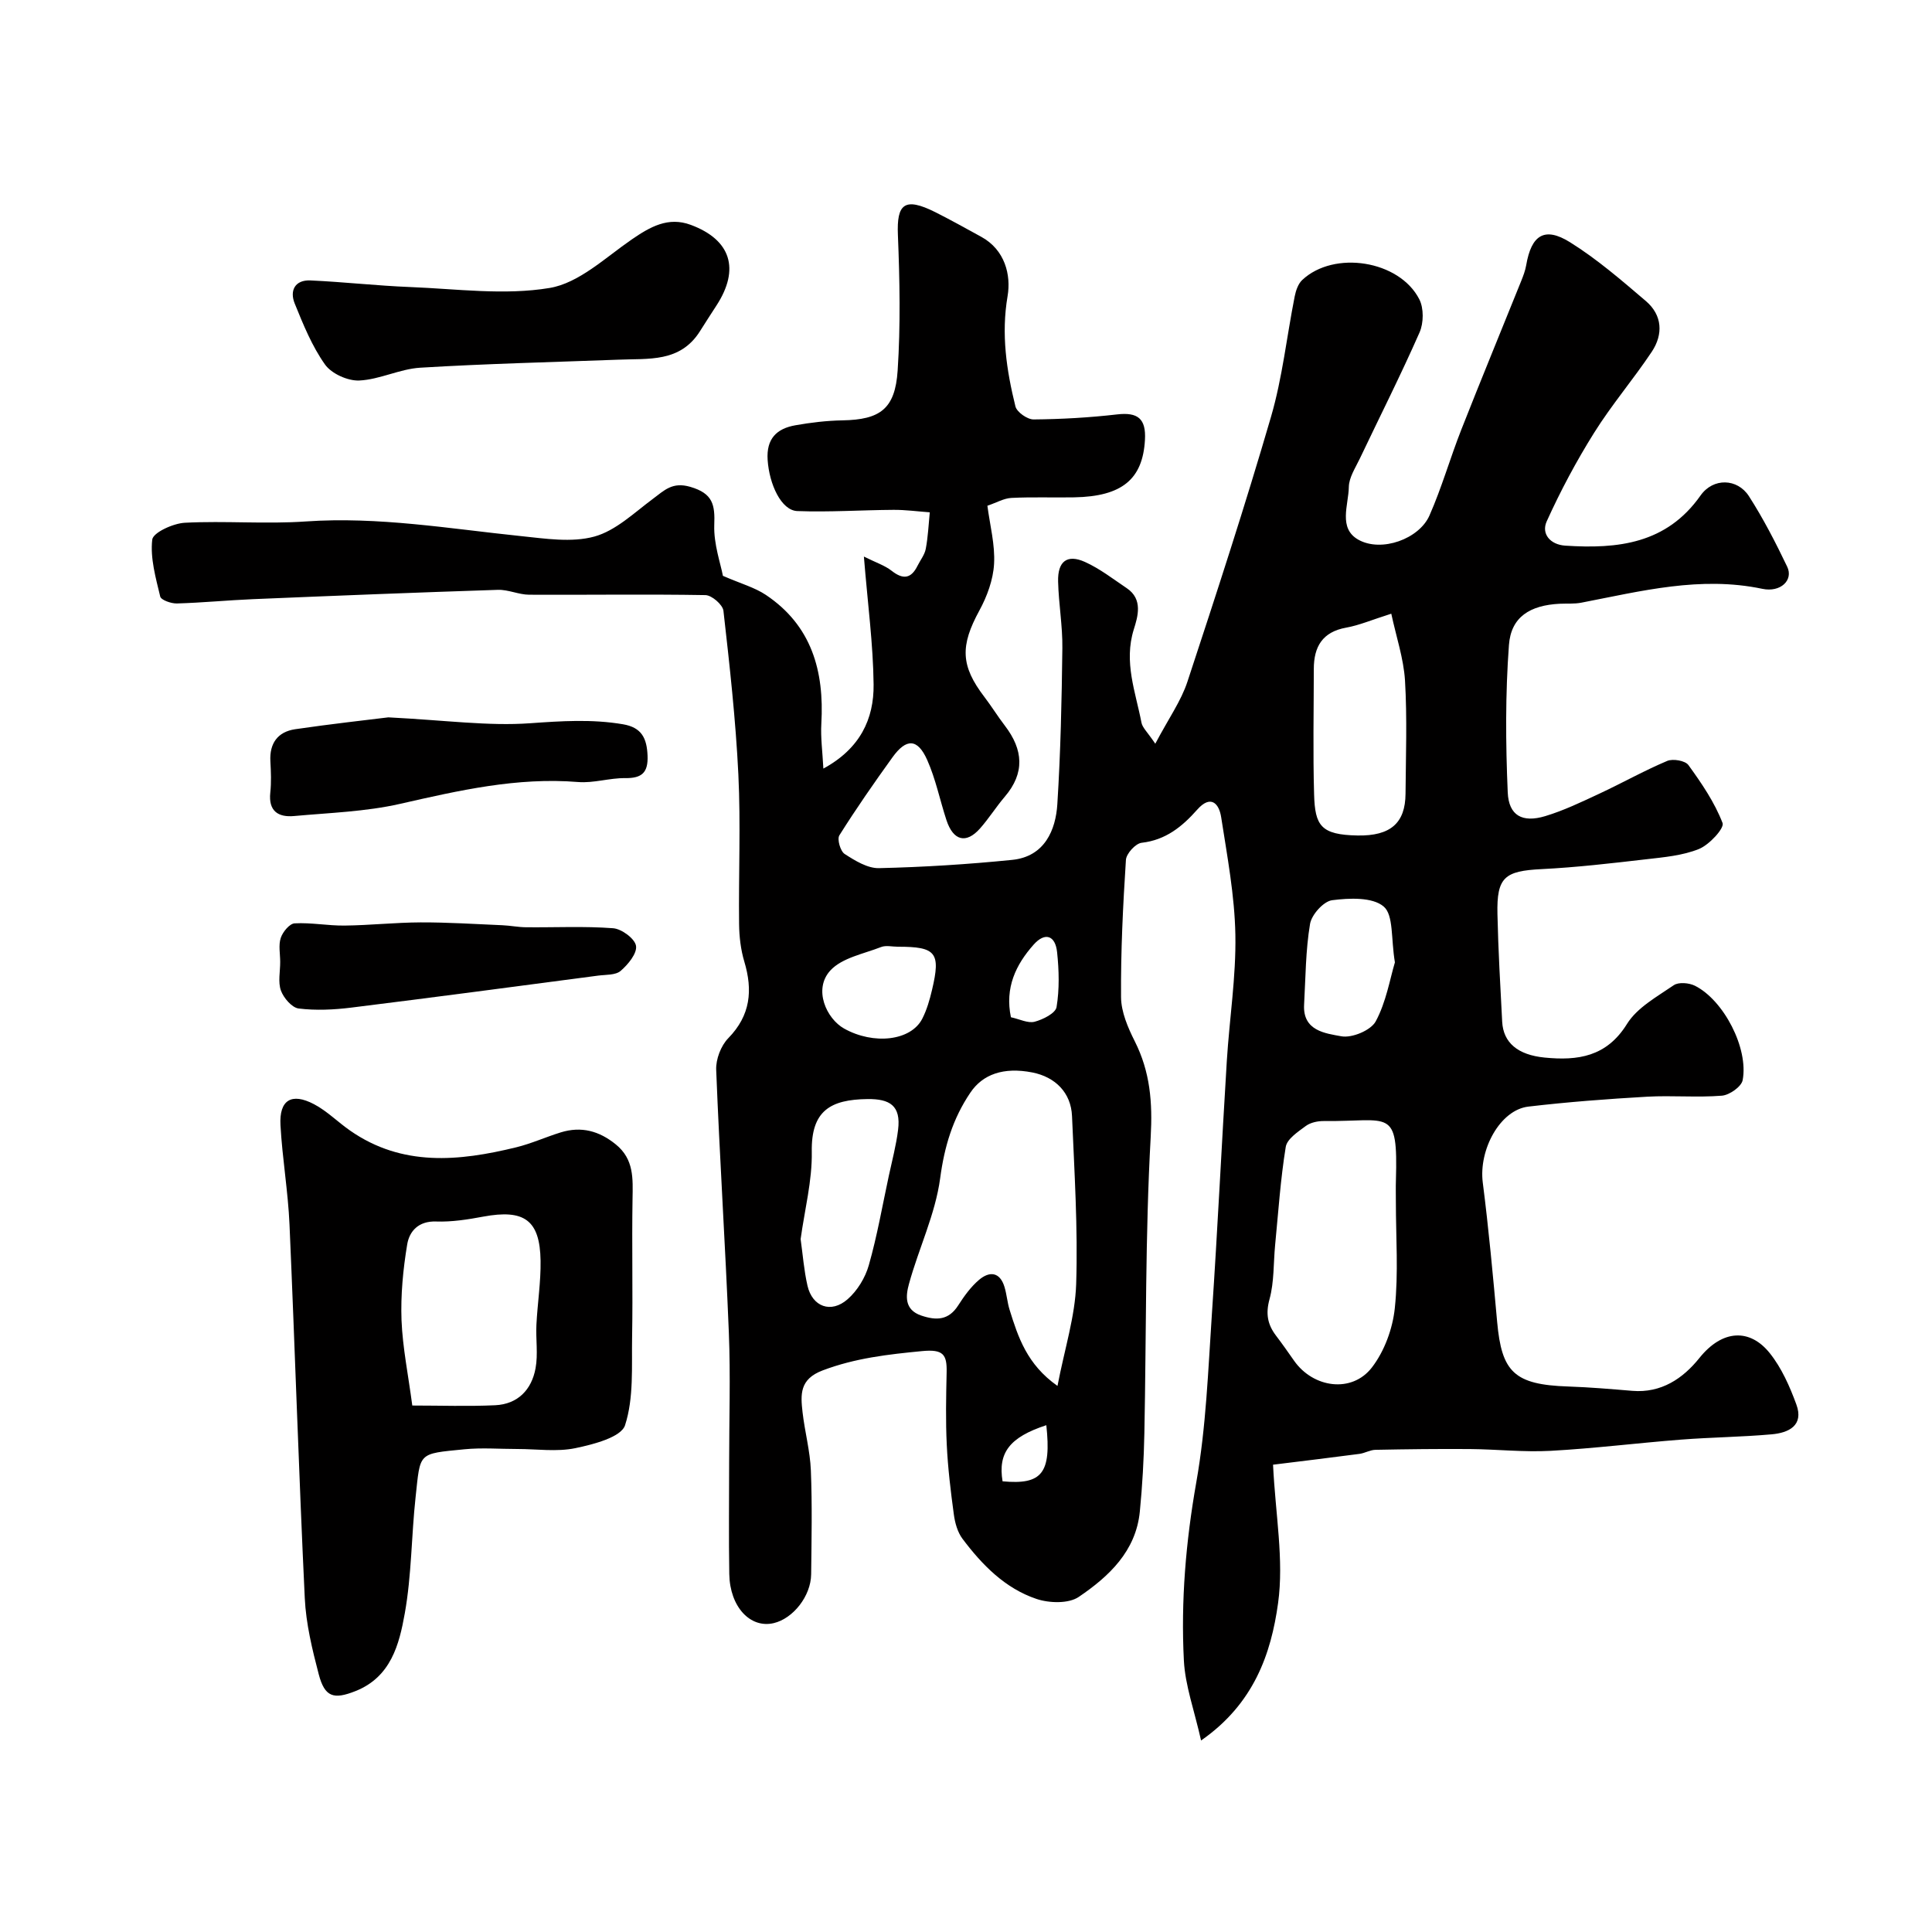
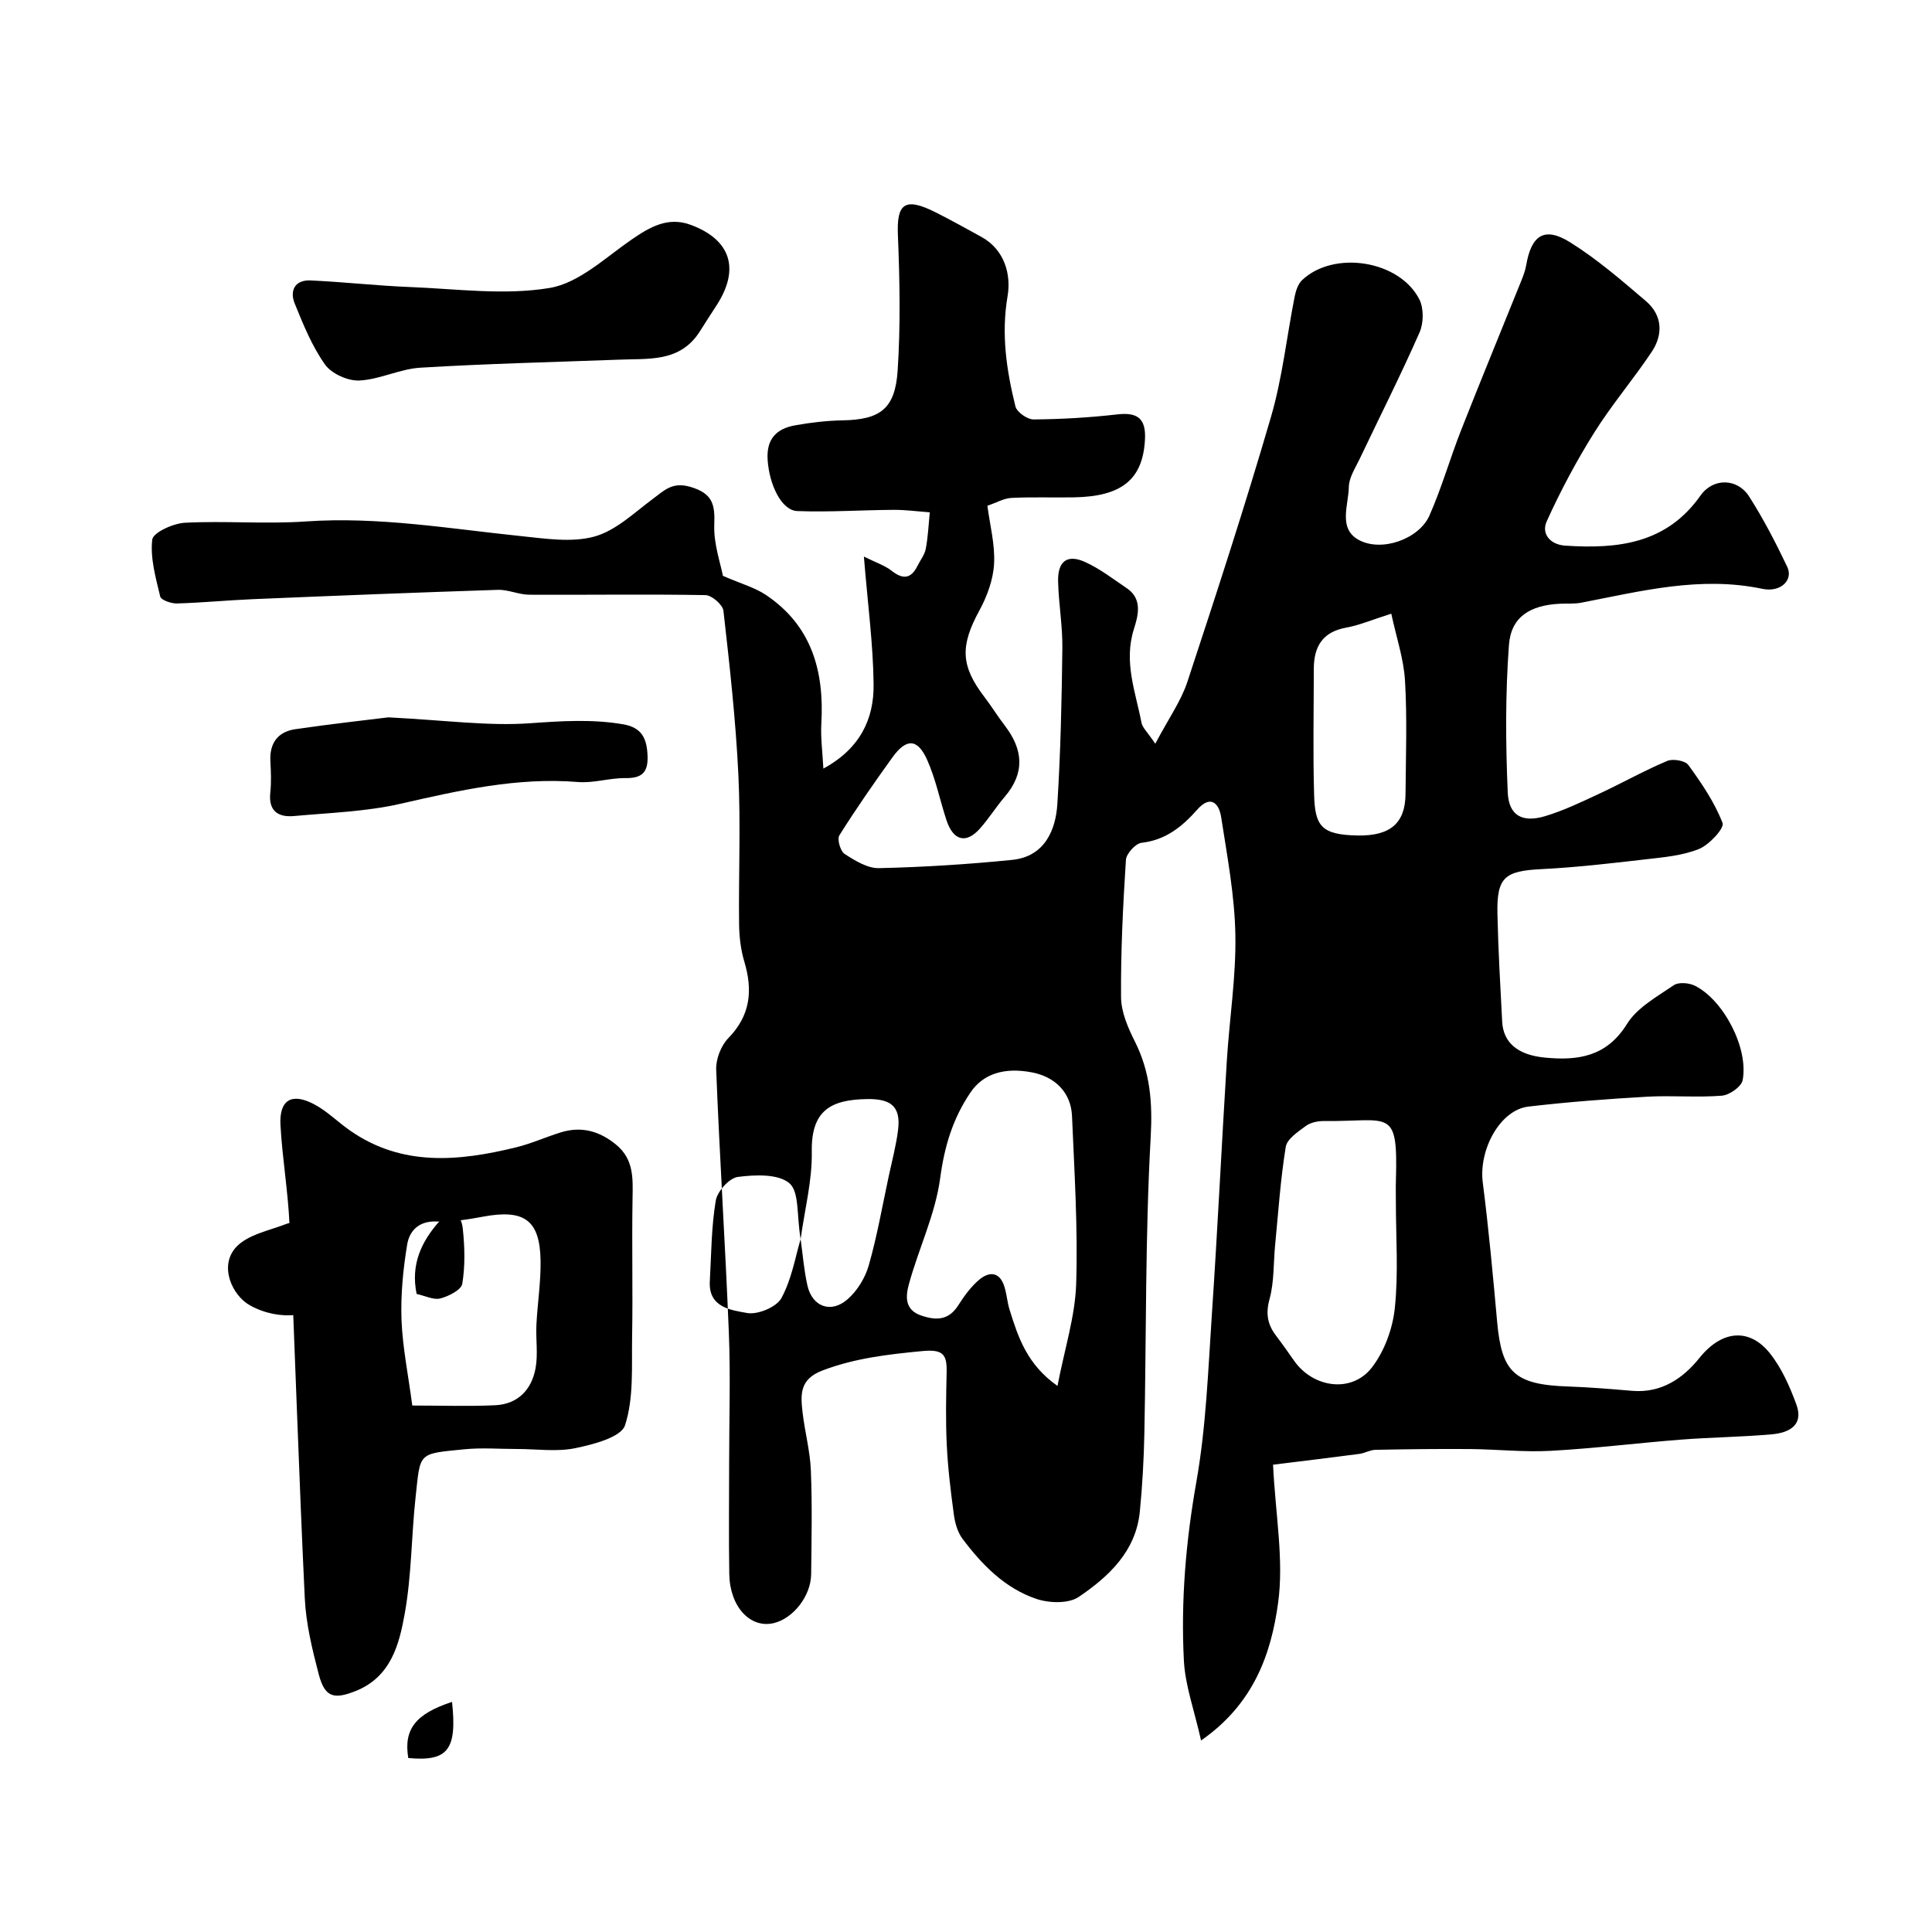
<svg xmlns="http://www.w3.org/2000/svg" enable-background="new 0 0 400 400" viewBox="0 0 400 400">
  <g fill="#010000">
-     <path d="m149.67 119.22c3.74 1.63 6.57 2.4 8.88 3.94 9.51 6.36 12.12 15.79 11.5 26.64-.17 2.89.24 5.81.42 9.33 7.61-4.14 10.48-10.27 10.4-17.42-.09-8.35-1.22-16.69-2.01-26.48 2.5 1.25 4.34 1.84 5.75 2.95 2.38 1.87 4.03 1.63 5.36-1.05.58-1.17 1.47-2.27 1.7-3.5.47-2.48.58-5.03.83-7.56-2.51-.18-5.01-.53-7.52-.51-6.64.04-13.29.5-19.91.25-3.31-.13-5.8-5.51-6.14-10.59-.29-4.4 1.88-6.49 5.74-7.17 3.21-.57 6.49-.96 9.75-1.02 7.76-.14 10.91-2.32 11.43-10.33.61-9.32.43-18.72.05-28.07-.26-6.37 1.32-7.92 7.75-4.7 3.21 1.61 6.34 3.37 9.49 5.09 4.94 2.69 6.21 7.93 5.47 12.28-1.35 7.92-.22 15.36 1.62 22.83.29 1.19 2.47 2.72 3.76 2.71 5.77-.05 11.55-.38 17.29-1.04 4.31-.5 6.02.89 5.77 5.28-.46 8.12-4.72 11.71-14.66 11.89-4.33.08-8.67-.1-13 .12-1.55.08-3.05.97-4.96 1.62.53 4.06 1.61 8.09 1.38 12.04-.18 3.27-1.44 6.71-3.03 9.63-3.99 7.32-3.93 11.43 1.04 17.93 1.48 1.94 2.77 4.04 4.26 5.98 3.76 4.92 4.15 9.75-.05 14.66-1.8 2.11-3.29 4.5-5.13 6.58-2.88 3.24-5.54 2.55-6.95-1.74-1.36-4.14-2.22-8.49-3.98-12.44-1.99-4.47-4.32-4.54-7.19-.56-3.81 5.29-7.54 10.65-11 16.16-.5.8.21 3.28 1.09 3.85 2.15 1.39 4.75 3 7.13 2.94 9.19-.21 18.4-.79 27.55-1.71 6.8-.68 9.03-6.28 9.36-11.53.68-10.75.91-21.53 1.04-32.3.06-4.6-.77-9.2-.88-13.8-.11-4.19 1.87-5.71 5.55-4.06 3.09 1.39 5.84 3.54 8.68 5.45 3.39 2.28 2.26 5.9 1.44 8.52-2.12 6.79.37 12.95 1.59 19.31.2 1.04 1.22 1.93 2.86 4.36 2.78-5.27 5.34-8.84 6.65-12.83 6-18.21 11.95-36.46 17.31-54.86 2.36-8.09 3.25-16.6 4.9-24.91.24-1.21.71-2.61 1.56-3.41 6.59-6.19 20.11-4.08 24.24 3.99.95 1.85.91 4.91.06 6.85-3.88 8.82-8.24 17.44-12.38 26.15-.91 1.91-2.24 3.9-2.27 5.87-.06 3.73-2.24 8.55 1.99 10.92 4.77 2.66 12.56-.16 14.7-5.01 2.55-5.77 4.28-11.9 6.6-17.79 4.05-10.3 8.28-20.53 12.41-30.8.42-1.05.83-2.13 1.02-3.23 1.07-6.26 3.79-8.06 9.07-4.77 5.6 3.49 10.67 7.88 15.71 12.18 3.42 2.92 3.62 6.89 1.22 10.5-3.8 5.7-8.29 10.95-11.92 16.75-3.68 5.87-6.97 12.04-9.83 18.36-1.17 2.58.73 4.83 3.84 5.03 10.85.71 20.95-.36 28-10.37 2.62-3.73 7.64-3.57 10.02.12 2.99 4.65 5.54 9.62 7.93 14.61 1.33 2.77-1.36 5.38-5.15 4.58-12.82-2.7-25.1.48-37.48 2.87-1.45.28-2.98.15-4.47.22-6.13.31-10.08 2.71-10.51 8.54-.75 10.12-.69 20.35-.25 30.51.21 4.83 3.04 6.33 7.73 4.93 3.86-1.16 7.55-2.94 11.22-4.65 4.72-2.2 9.28-4.77 14.07-6.79 1.19-.5 3.73-.06 4.39.86 2.73 3.77 5.42 7.71 7.07 12 .41 1.08-2.76 4.51-4.88 5.37-3.4 1.38-7.27 1.71-10.99 2.14-7.18.83-14.37 1.67-21.58 2.03-7.67.38-9.33 1.66-9.16 9.3.16 7.44.59 14.87.98 22.3.23 4.31 3.19 6.87 8.8 7.42 6.83.67 12.81-.14 17.04-6.96 2.1-3.39 6.21-5.64 9.68-8.02 1-.69 3.17-.5 4.39.11 5.95 2.98 11.13 12.94 9.88 19.54-.25 1.35-2.73 3.09-4.3 3.22-5.13.41-10.33-.08-15.48.21-8.21.47-16.43 1.09-24.59 2.05-5.86.69-10.3 8.92-9.44 15.71 1.23 9.6 2.11 19.24 2.98 28.88.94 10.34 3.49 12.99 14.72 13.36 4.43.15 8.86.53 13.28.9 5.99.49 10.48-2.57 13.87-6.8 4.8-5.98 10.51-6.12 14.6-.97 2.43 3.05 4.11 6.86 5.47 10.57 1.61 4.37-1.58 5.89-5.09 6.2-6.25.56-12.54.61-18.8 1.1-9.01.7-17.98 1.83-27 2.32-5.53.3-11.1-.32-16.65-.37-6.53-.05-13.07.03-19.6.16-1.11.02-2.19.69-3.31.84-5.74.76-11.5 1.45-17.89 2.24.5 10.36 2.28 19.73 1.04 28.68-1.44 10.43-4.99 20.81-15.94 28.42-1.41-6.28-3.29-11.37-3.56-16.54-.64-12.36.4-24.62 2.57-36.92 2.03-11.45 2.45-23.21 3.23-34.86 1.18-17.46 2.01-34.94 3.09-52.4.54-8.71 1.93-17.42 1.77-26.1-.15-8.13-1.69-16.26-2.94-24.34-.45-2.9-2.19-4.69-4.95-1.57-3.12 3.52-6.52 6.3-11.52 6.87-1.25.14-3.17 2.24-3.25 3.54-.61 9.46-1.08 18.94-1.01 28.41.02 3.07 1.42 6.32 2.85 9.16 3.18 6.33 3.69 12.62 3.29 19.8-1.14 20.39-.9 40.86-1.31 61.29-.11 5.43-.41 10.86-.94 16.26-.81 8.23-6.42 13.45-12.64 17.67-2.1 1.43-6.12 1.31-8.76.42-6.51-2.19-11.27-7.06-15.33-12.47-1.02-1.37-1.55-3.3-1.78-5.04-.65-4.77-1.23-9.57-1.46-14.37-.25-5-.14-10.03-.03-15.04.08-3.69-.69-4.81-5.08-4.39-7.06.68-13.86 1.45-20.59 4-4.82 1.82-4.57 5.01-4.16 8.66.46 4.03 1.56 8.01 1.72 12.04.29 7.15.14 14.33.06 21.5-.05 4.52-3.73 9.17-7.75 10.12-4.87 1.14-9.08-3.38-9.2-10.15-.13-7.66-.03-15.33-.03-23 0-9 .3-18.01-.06-27-.73-18.14-1.91-36.26-2.62-54.4-.09-2.19.98-5 2.51-6.56 4.61-4.73 5.09-9.9 3.31-15.86-.74-2.47-1.05-5.16-1.08-7.75-.12-10.33.35-20.69-.15-30.99-.55-11.32-1.81-22.61-3.09-33.88-.14-1.26-2.42-3.23-3.73-3.25-12.16-.21-24.33-.02-36.49-.08-2.16-.01-4.34-1.08-6.48-1.01-16.9.55-33.8 1.22-50.7 1.93-5.26.22-10.5.74-15.76.89-1.18.03-3.27-.7-3.45-1.44-.93-3.88-2.09-7.95-1.65-11.78.17-1.46 4.34-3.37 6.76-3.49 8.33-.43 16.73.31 25.05-.27 15.01-1.04 29.7 1.5 44.5 3.03 5.06.52 10.5 1.39 15.22.1 4.44-1.22 8.25-4.93 12.14-7.82 2.37-1.76 4.02-3.56 7.74-2.47 4.67 1.37 5.12 3.68 4.95 7.93-.13 3.93 1.33 8 1.79 10.49zm69.27 167.72c1.49-7.73 3.65-14.39 3.87-21.11.37-11.56-.37-23.17-.86-34.75-.2-4.84-3.45-8.1-8.22-9.04-5.99-1.17-10.28.4-12.82 4.17-3.66 5.41-5.38 11.16-6.26 17.74-1 7.45-4.45 14.54-6.46 21.88-.65 2.38-1.04 5.34 2.57 6.55 3.1 1.04 5.63.99 7.61-2.09 1.23-1.92 2.62-3.86 4.33-5.31 2.13-1.81 4.31-1.7 5.27 1.47.47 1.55.58 3.2 1.06 4.74 1.76 5.63 3.57 11.28 9.91 15.75zm70.06-38.1c0-1.5-.04-3 .01-4.49.43-15.24-1.23-12.1-14.94-12.25-1.25-.01-2.73.3-3.7 1.01-1.62 1.2-3.9 2.69-4.17 4.34-1.09 6.72-1.54 13.54-2.2 20.33-.36 3.74-.18 7.63-1.16 11.2-.83 3.03-.4 5.26 1.36 7.57 1.29 1.69 2.51 3.44 3.73 5.18 3.97 5.65 11.96 6.76 16.1 1.4 2.6-3.37 4.31-8.04 4.75-12.3.77-7.25.22-14.65.22-21.99zm-.95-121.78c-4.08 1.29-6.64 2.4-9.31 2.88-4.95.88-6.73 3.96-6.73 8.57-.01 8.65-.19 17.31.06 25.96.18 6.5 1.41 8.37 9 8.51 6.84.12 9.89-2.59 9.93-8.65.06-7.82.35-15.66-.11-23.45-.29-4.57-1.82-9.05-2.84-13.82zm-122.29 129.48c.45 3.19.69 6.47 1.42 9.65 1 4.36 4.87 5.81 8.3 2.81 2.02-1.76 3.67-4.47 4.4-7.06 1.73-6.07 2.81-12.32 4.14-18.5.68-3.17 1.53-6.33 1.92-9.54.62-5.02-1.74-6.4-6.32-6.35-7.69.09-11.7 2.41-11.55 10.92.1 5.97-1.47 11.98-2.31 18.07zm123.04-57.29c-.83-4.92-.25-9.79-2.32-11.56-2.32-1.98-7.12-1.77-10.68-1.31-1.77.23-4.25 2.99-4.57 4.91-.92 5.48-.92 11.13-1.23 16.71-.31 5.44 4.43 5.95 7.7 6.55 2.2.41 6.12-1.22 7.13-3.09 2.16-4 2.93-8.75 3.97-12.21zm-102.9-3.24c-1.16 0-2.46-.33-3.47.06-3.63 1.42-8.09 2.23-10.51 4.85-3.6 3.91-.8 9.99 2.84 12.03 6.09 3.41 13.84 2.58 16.2-2.06.94-1.85 1.53-3.92 2.01-5.96 1.83-7.71.83-8.93-7.07-8.92zm23.4 14.6c1.8.39 3.52 1.29 4.91.93 1.73-.46 4.33-1.76 4.54-3.04.61-3.7.51-7.6.11-11.36-.37-3.52-2.53-4.19-4.86-1.56-3.68 4.14-5.98 8.91-4.7 15.03zm7.33 84.46c-7.61 2.49-10.04 5.71-9.06 11.62 8.18.76 10.13-1.67 9.06-11.62z" />
+     <path d="m149.67 119.22c3.74 1.63 6.57 2.4 8.88 3.94 9.51 6.36 12.12 15.79 11.5 26.64-.17 2.89.24 5.81.42 9.33 7.61-4.14 10.48-10.27 10.4-17.42-.09-8.35-1.22-16.69-2.01-26.48 2.5 1.25 4.34 1.84 5.75 2.95 2.38 1.87 4.03 1.63 5.36-1.05.58-1.17 1.47-2.27 1.7-3.5.47-2.48.58-5.03.83-7.56-2.51-.18-5.01-.53-7.52-.51-6.64.04-13.29.5-19.91.25-3.31-.13-5.8-5.51-6.14-10.59-.29-4.4 1.88-6.49 5.74-7.17 3.21-.57 6.49-.96 9.75-1.02 7.76-.14 10.91-2.32 11.43-10.33.61-9.32.43-18.72.05-28.07-.26-6.37 1.32-7.92 7.75-4.7 3.21 1.61 6.34 3.37 9.49 5.09 4.94 2.69 6.21 7.93 5.47 12.28-1.35 7.92-.22 15.36 1.62 22.83.29 1.19 2.47 2.72 3.76 2.71 5.77-.05 11.55-.38 17.29-1.04 4.31-.5 6.02.89 5.77 5.28-.46 8.12-4.72 11.71-14.66 11.89-4.33.08-8.67-.1-13 .12-1.55.08-3.05.97-4.96 1.62.53 4.06 1.61 8.09 1.38 12.04-.18 3.27-1.44 6.71-3.03 9.63-3.99 7.32-3.93 11.43 1.04 17.93 1.48 1.94 2.77 4.04 4.26 5.98 3.76 4.92 4.15 9.75-.05 14.66-1.8 2.11-3.29 4.5-5.13 6.58-2.88 3.24-5.54 2.55-6.95-1.74-1.36-4.14-2.22-8.49-3.98-12.44-1.99-4.47-4.32-4.54-7.19-.56-3.81 5.29-7.54 10.65-11 16.16-.5.8.21 3.28 1.09 3.85 2.15 1.39 4.75 3 7.13 2.94 9.19-.21 18.4-.79 27.55-1.71 6.8-.68 9.03-6.28 9.36-11.53.68-10.75.91-21.53 1.04-32.3.06-4.6-.77-9.2-.88-13.8-.11-4.19 1.87-5.71 5.55-4.06 3.09 1.39 5.84 3.54 8.68 5.45 3.39 2.28 2.26 5.9 1.44 8.52-2.12 6.79.37 12.95 1.59 19.31.2 1.04 1.22 1.93 2.86 4.36 2.78-5.27 5.34-8.84 6.65-12.83 6-18.21 11.95-36.46 17.31-54.86 2.36-8.09 3.25-16.6 4.9-24.91.24-1.21.71-2.61 1.56-3.41 6.59-6.19 20.11-4.08 24.24 3.99.95 1.85.91 4.91.06 6.85-3.88 8.82-8.24 17.44-12.38 26.15-.91 1.91-2.24 3.9-2.27 5.87-.06 3.73-2.24 8.55 1.99 10.92 4.77 2.66 12.56-.16 14.7-5.01 2.55-5.77 4.28-11.9 6.6-17.79 4.05-10.3 8.28-20.53 12.41-30.8.42-1.05.83-2.13 1.02-3.23 1.07-6.26 3.79-8.06 9.07-4.77 5.6 3.49 10.67 7.88 15.71 12.18 3.42 2.92 3.62 6.89 1.22 10.5-3.8 5.7-8.29 10.95-11.92 16.75-3.68 5.87-6.97 12.04-9.83 18.36-1.17 2.58.73 4.83 3.84 5.03 10.85.71 20.95-.36 28-10.37 2.62-3.73 7.64-3.57 10.02.12 2.99 4.65 5.54 9.62 7.93 14.61 1.33 2.77-1.36 5.38-5.15 4.58-12.82-2.7-25.1.48-37.48 2.87-1.45.28-2.98.15-4.47.22-6.13.31-10.08 2.71-10.51 8.54-.75 10.12-.69 20.35-.25 30.51.21 4.83 3.04 6.33 7.73 4.93 3.86-1.16 7.55-2.94 11.22-4.65 4.72-2.2 9.28-4.77 14.07-6.79 1.19-.5 3.73-.06 4.39.86 2.73 3.77 5.42 7.71 7.07 12 .41 1.08-2.76 4.51-4.88 5.37-3.4 1.38-7.27 1.71-10.99 2.14-7.18.83-14.37 1.67-21.58 2.03-7.67.38-9.33 1.66-9.16 9.3.16 7.44.59 14.87.98 22.3.23 4.31 3.19 6.87 8.8 7.42 6.83.67 12.81-.14 17.04-6.96 2.1-3.39 6.21-5.64 9.68-8.02 1-.69 3.17-.5 4.39.11 5.95 2.98 11.13 12.94 9.88 19.54-.25 1.35-2.73 3.09-4.3 3.22-5.13.41-10.33-.08-15.48.21-8.21.47-16.43 1.09-24.59 2.05-5.86.69-10.3 8.92-9.44 15.71 1.23 9.6 2.11 19.24 2.98 28.88.94 10.34 3.49 12.99 14.72 13.36 4.43.15 8.86.53 13.28.9 5.99.49 10.48-2.57 13.87-6.8 4.8-5.98 10.51-6.12 14.6-.97 2.43 3.05 4.11 6.86 5.47 10.57 1.61 4.37-1.58 5.89-5.09 6.2-6.25.56-12.54.61-18.8 1.1-9.01.7-17.98 1.83-27 2.32-5.53.3-11.1-.32-16.65-.37-6.53-.05-13.07.03-19.6.16-1.11.02-2.19.69-3.31.84-5.74.76-11.5 1.45-17.89 2.24.5 10.36 2.28 19.73 1.04 28.68-1.44 10.43-4.99 20.81-15.94 28.42-1.41-6.28-3.29-11.37-3.56-16.54-.64-12.36.4-24.62 2.57-36.92 2.03-11.45 2.45-23.21 3.23-34.86 1.18-17.46 2.01-34.94 3.09-52.4.54-8.71 1.93-17.42 1.77-26.1-.15-8.13-1.69-16.26-2.94-24.34-.45-2.9-2.19-4.69-4.95-1.57-3.12 3.52-6.52 6.3-11.52 6.87-1.25.14-3.17 2.24-3.25 3.54-.61 9.46-1.08 18.94-1.01 28.41.02 3.07 1.42 6.32 2.85 9.16 3.18 6.33 3.69 12.62 3.29 19.8-1.14 20.39-.9 40.86-1.31 61.29-.11 5.43-.41 10.86-.94 16.26-.81 8.23-6.42 13.45-12.64 17.67-2.1 1.43-6.12 1.31-8.76.42-6.51-2.19-11.27-7.06-15.33-12.47-1.02-1.37-1.55-3.3-1.78-5.04-.65-4.77-1.23-9.57-1.46-14.37-.25-5-.14-10.03-.03-15.04.08-3.69-.69-4.81-5.08-4.39-7.06.68-13.86 1.45-20.59 4-4.82 1.82-4.57 5.01-4.16 8.66.46 4.03 1.56 8.01 1.72 12.04.29 7.15.14 14.33.06 21.5-.05 4.52-3.73 9.17-7.75 10.12-4.87 1.14-9.08-3.38-9.2-10.15-.13-7.66-.03-15.33-.03-23 0-9 .3-18.01-.06-27-.73-18.14-1.91-36.26-2.62-54.4-.09-2.19.98-5 2.51-6.56 4.61-4.73 5.09-9.9 3.31-15.86-.74-2.47-1.05-5.16-1.08-7.75-.12-10.33.35-20.69-.15-30.99-.55-11.32-1.81-22.61-3.09-33.88-.14-1.26-2.42-3.23-3.73-3.25-12.16-.21-24.33-.02-36.49-.08-2.16-.01-4.34-1.08-6.48-1.01-16.9.55-33.8 1.22-50.7 1.93-5.26.22-10.5.74-15.76.89-1.18.03-3.27-.7-3.45-1.44-.93-3.88-2.09-7.95-1.65-11.78.17-1.46 4.34-3.37 6.76-3.49 8.33-.43 16.73.31 25.05-.27 15.01-1.04 29.7 1.5 44.5 3.03 5.06.52 10.5 1.39 15.22.1 4.44-1.22 8.25-4.93 12.14-7.82 2.37-1.76 4.02-3.56 7.74-2.47 4.67 1.37 5.12 3.68 4.95 7.93-.13 3.93 1.33 8 1.79 10.49zm69.27 167.72c1.49-7.73 3.65-14.39 3.87-21.11.37-11.56-.37-23.17-.86-34.75-.2-4.84-3.45-8.1-8.22-9.04-5.99-1.17-10.28.4-12.82 4.17-3.66 5.41-5.38 11.16-6.26 17.74-1 7.45-4.45 14.54-6.46 21.88-.65 2.38-1.04 5.34 2.57 6.55 3.1 1.04 5.63.99 7.61-2.09 1.23-1.92 2.62-3.86 4.33-5.31 2.13-1.81 4.31-1.7 5.27 1.47.47 1.55.58 3.2 1.06 4.74 1.76 5.63 3.57 11.28 9.91 15.75zm70.06-38.1c0-1.5-.04-3 .01-4.49.43-15.24-1.23-12.1-14.94-12.25-1.25-.01-2.73.3-3.7 1.01-1.62 1.2-3.9 2.69-4.17 4.34-1.09 6.72-1.54 13.54-2.2 20.33-.36 3.74-.18 7.63-1.16 11.2-.83 3.03-.4 5.26 1.36 7.57 1.29 1.69 2.51 3.44 3.73 5.18 3.97 5.65 11.96 6.76 16.1 1.4 2.6-3.37 4.31-8.04 4.75-12.3.77-7.25.22-14.65.22-21.99zm-.95-121.78c-4.08 1.29-6.64 2.4-9.31 2.88-4.95.88-6.73 3.96-6.73 8.57-.01 8.65-.19 17.31.06 25.96.18 6.5 1.41 8.37 9 8.51 6.84.12 9.89-2.59 9.93-8.65.06-7.82.35-15.66-.11-23.45-.29-4.57-1.82-9.05-2.84-13.82zm-122.29 129.48c.45 3.19.69 6.47 1.42 9.65 1 4.36 4.87 5.81 8.3 2.81 2.02-1.76 3.67-4.47 4.4-7.06 1.73-6.07 2.81-12.32 4.14-18.5.68-3.17 1.53-6.33 1.92-9.54.62-5.02-1.74-6.4-6.32-6.35-7.69.09-11.7 2.41-11.55 10.92.1 5.97-1.47 11.98-2.31 18.07zc-.83-4.92-.25-9.79-2.32-11.56-2.32-1.98-7.12-1.77-10.68-1.31-1.77.23-4.25 2.99-4.57 4.91-.92 5.48-.92 11.13-1.23 16.71-.31 5.44 4.43 5.95 7.7 6.55 2.2.41 6.12-1.22 7.13-3.09 2.16-4 2.93-8.75 3.97-12.21zm-102.9-3.24c-1.16 0-2.46-.33-3.47.06-3.63 1.42-8.09 2.23-10.51 4.85-3.6 3.91-.8 9.99 2.84 12.03 6.09 3.41 13.84 2.58 16.2-2.06.94-1.85 1.53-3.92 2.01-5.96 1.83-7.71.83-8.93-7.07-8.92zm23.4 14.6c1.8.39 3.52 1.29 4.91.93 1.73-.46 4.33-1.76 4.54-3.04.61-3.7.51-7.6.11-11.36-.37-3.52-2.53-4.19-4.86-1.56-3.68 4.14-5.98 8.91-4.7 15.03zm7.33 84.46c-7.61 2.49-10.04 5.71-9.06 11.62 8.18.76 10.13-1.67 9.06-11.62z" />
    <path d="m107.13 300c-3.66 0-7.36-.3-10.99.06-9.73.96-9.08.57-10.1 9.94-.87 7.99-.82 16.13-2.23 24.01-1.15 6.46-2.87 13.21-10.23 16.12-4.48 1.77-6.34 1.27-7.59-3.49-1.35-5.16-2.64-10.48-2.89-15.77-1.23-25.76-2.03-51.55-3.16-77.32-.3-6.88-1.49-13.71-1.87-20.58-.29-5.22 2.27-6.81 6.94-4.36 2.7 1.42 4.94 3.71 7.48 5.47 10.8 7.52 22.54 6.35 34.38 3.46 3.14-.77 6.12-2.13 9.22-3.09 4.25-1.31 7.96-.32 11.42 2.5 3.77 3.07 3.52 7.07 3.45 11.29-.16 9.52.08 19.05-.09 28.58-.11 6.14.37 12.6-1.46 18.26-.81 2.49-6.56 3.97-10.31 4.75-3.85.79-7.97.17-11.97.17zm-21.77-9c5.9 0 11.54.2 17.16-.06 4.69-.22 7.55-3.22 8.36-7.65.54-2.92.03-6.01.18-9.02.22-4.42.93-8.84.86-13.25-.13-8.43-3.38-10.71-11.87-9.13-3.21.6-6.52 1.12-9.76 1.01-3.63-.13-5.52 1.99-5.98 4.72-.86 5.17-1.37 10.49-1.18 15.72.23 5.69 1.4 11.35 2.23 17.66z" />
    <path d="m128 74.47c-13.67.51-27.35.83-41.01 1.66-4.24.26-8.37 2.45-12.6 2.65-2.38.11-5.75-1.41-7.1-3.31-2.69-3.79-4.5-8.26-6.27-12.62-1.09-2.68.04-4.93 3.25-4.79 6.9.31 13.78 1.1 20.68 1.37 9.63.38 19.49 1.75 28.84.19 6.07-1.01 11.54-6.28 17-10.04 3.82-2.62 7.55-4.77 12.24-3.02 8.31 3.09 10.2 9.15 5.32 16.67-1.15 1.77-2.3 3.55-3.42 5.33-4.13 6.55-10.65 5.63-16.93 5.91z" />
    <path d="m80.4 148.52c11.89.6 20.69 1.84 29.35 1.22 6.49-.46 12.79-.88 19.22.21 3.91.66 4.95 2.92 5.1 6.5.14 3.51-1.17 4.69-4.62 4.65-3.25-.04-6.54 1.07-9.75.81-12.64-1.03-24.69 1.75-36.87 4.52-7.13 1.62-14.59 1.85-21.92 2.52-3.27.3-5.36-.98-4.95-4.84.23-2.14.14-4.32.02-6.48-.21-3.73 1.52-6.11 5.11-6.65 7.42-1.09 14.89-1.91 19.31-2.46z" />
-     <path d="m58.01 199.14c0-1.67-.38-3.46.12-4.96.41-1.24 1.83-2.96 2.87-3.01 3.43-.19 6.9.5 10.35.46 5.25-.06 10.49-.64 15.74-.66 5.64-.02 11.29.35 16.93.59 1.64.07 3.28.41 4.92.42 6 .06 12.02-.25 17.99.2 1.77.13 4.5 2.15 4.75 3.64.26 1.56-1.65 3.87-3.18 5.19-1.05.91-3.06.77-4.66.98-17.02 2.24-34.04 4.51-51.08 6.62-3.61.45-7.34.63-10.92.19-1.4-.17-3.12-2.18-3.68-3.72-.63-1.77-.14-3.94-.15-5.94z" />
  </g>
</svg>